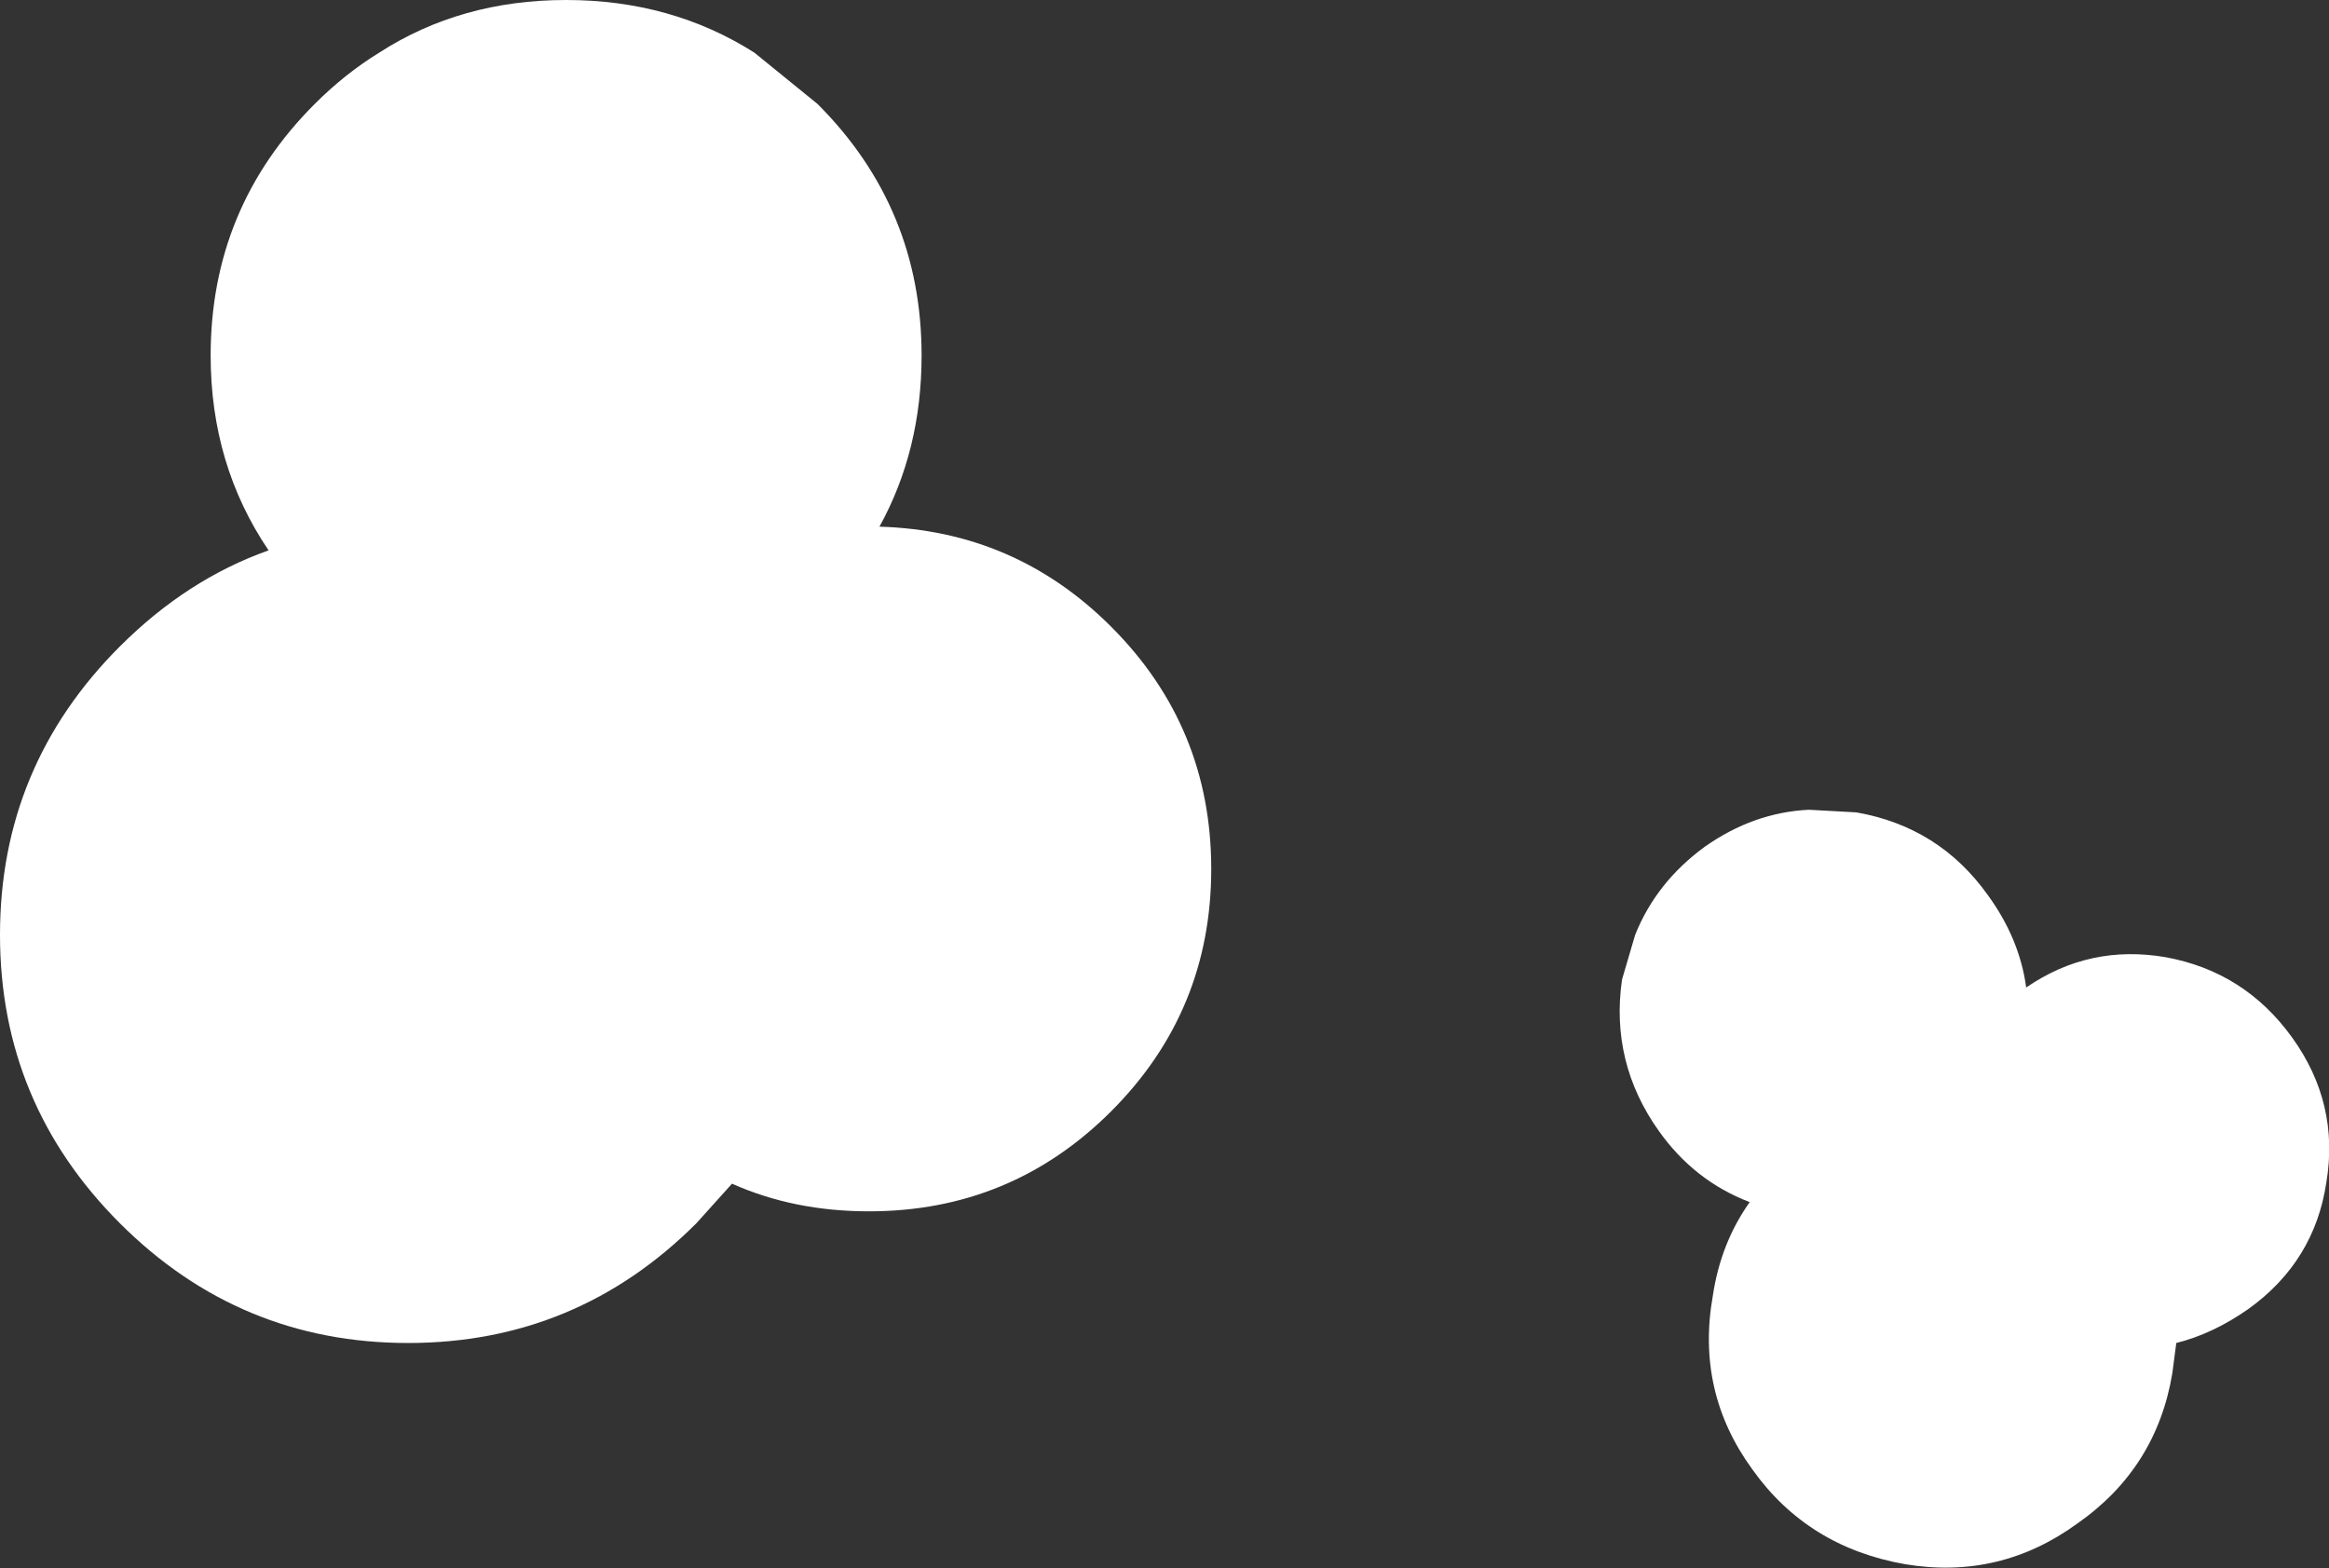
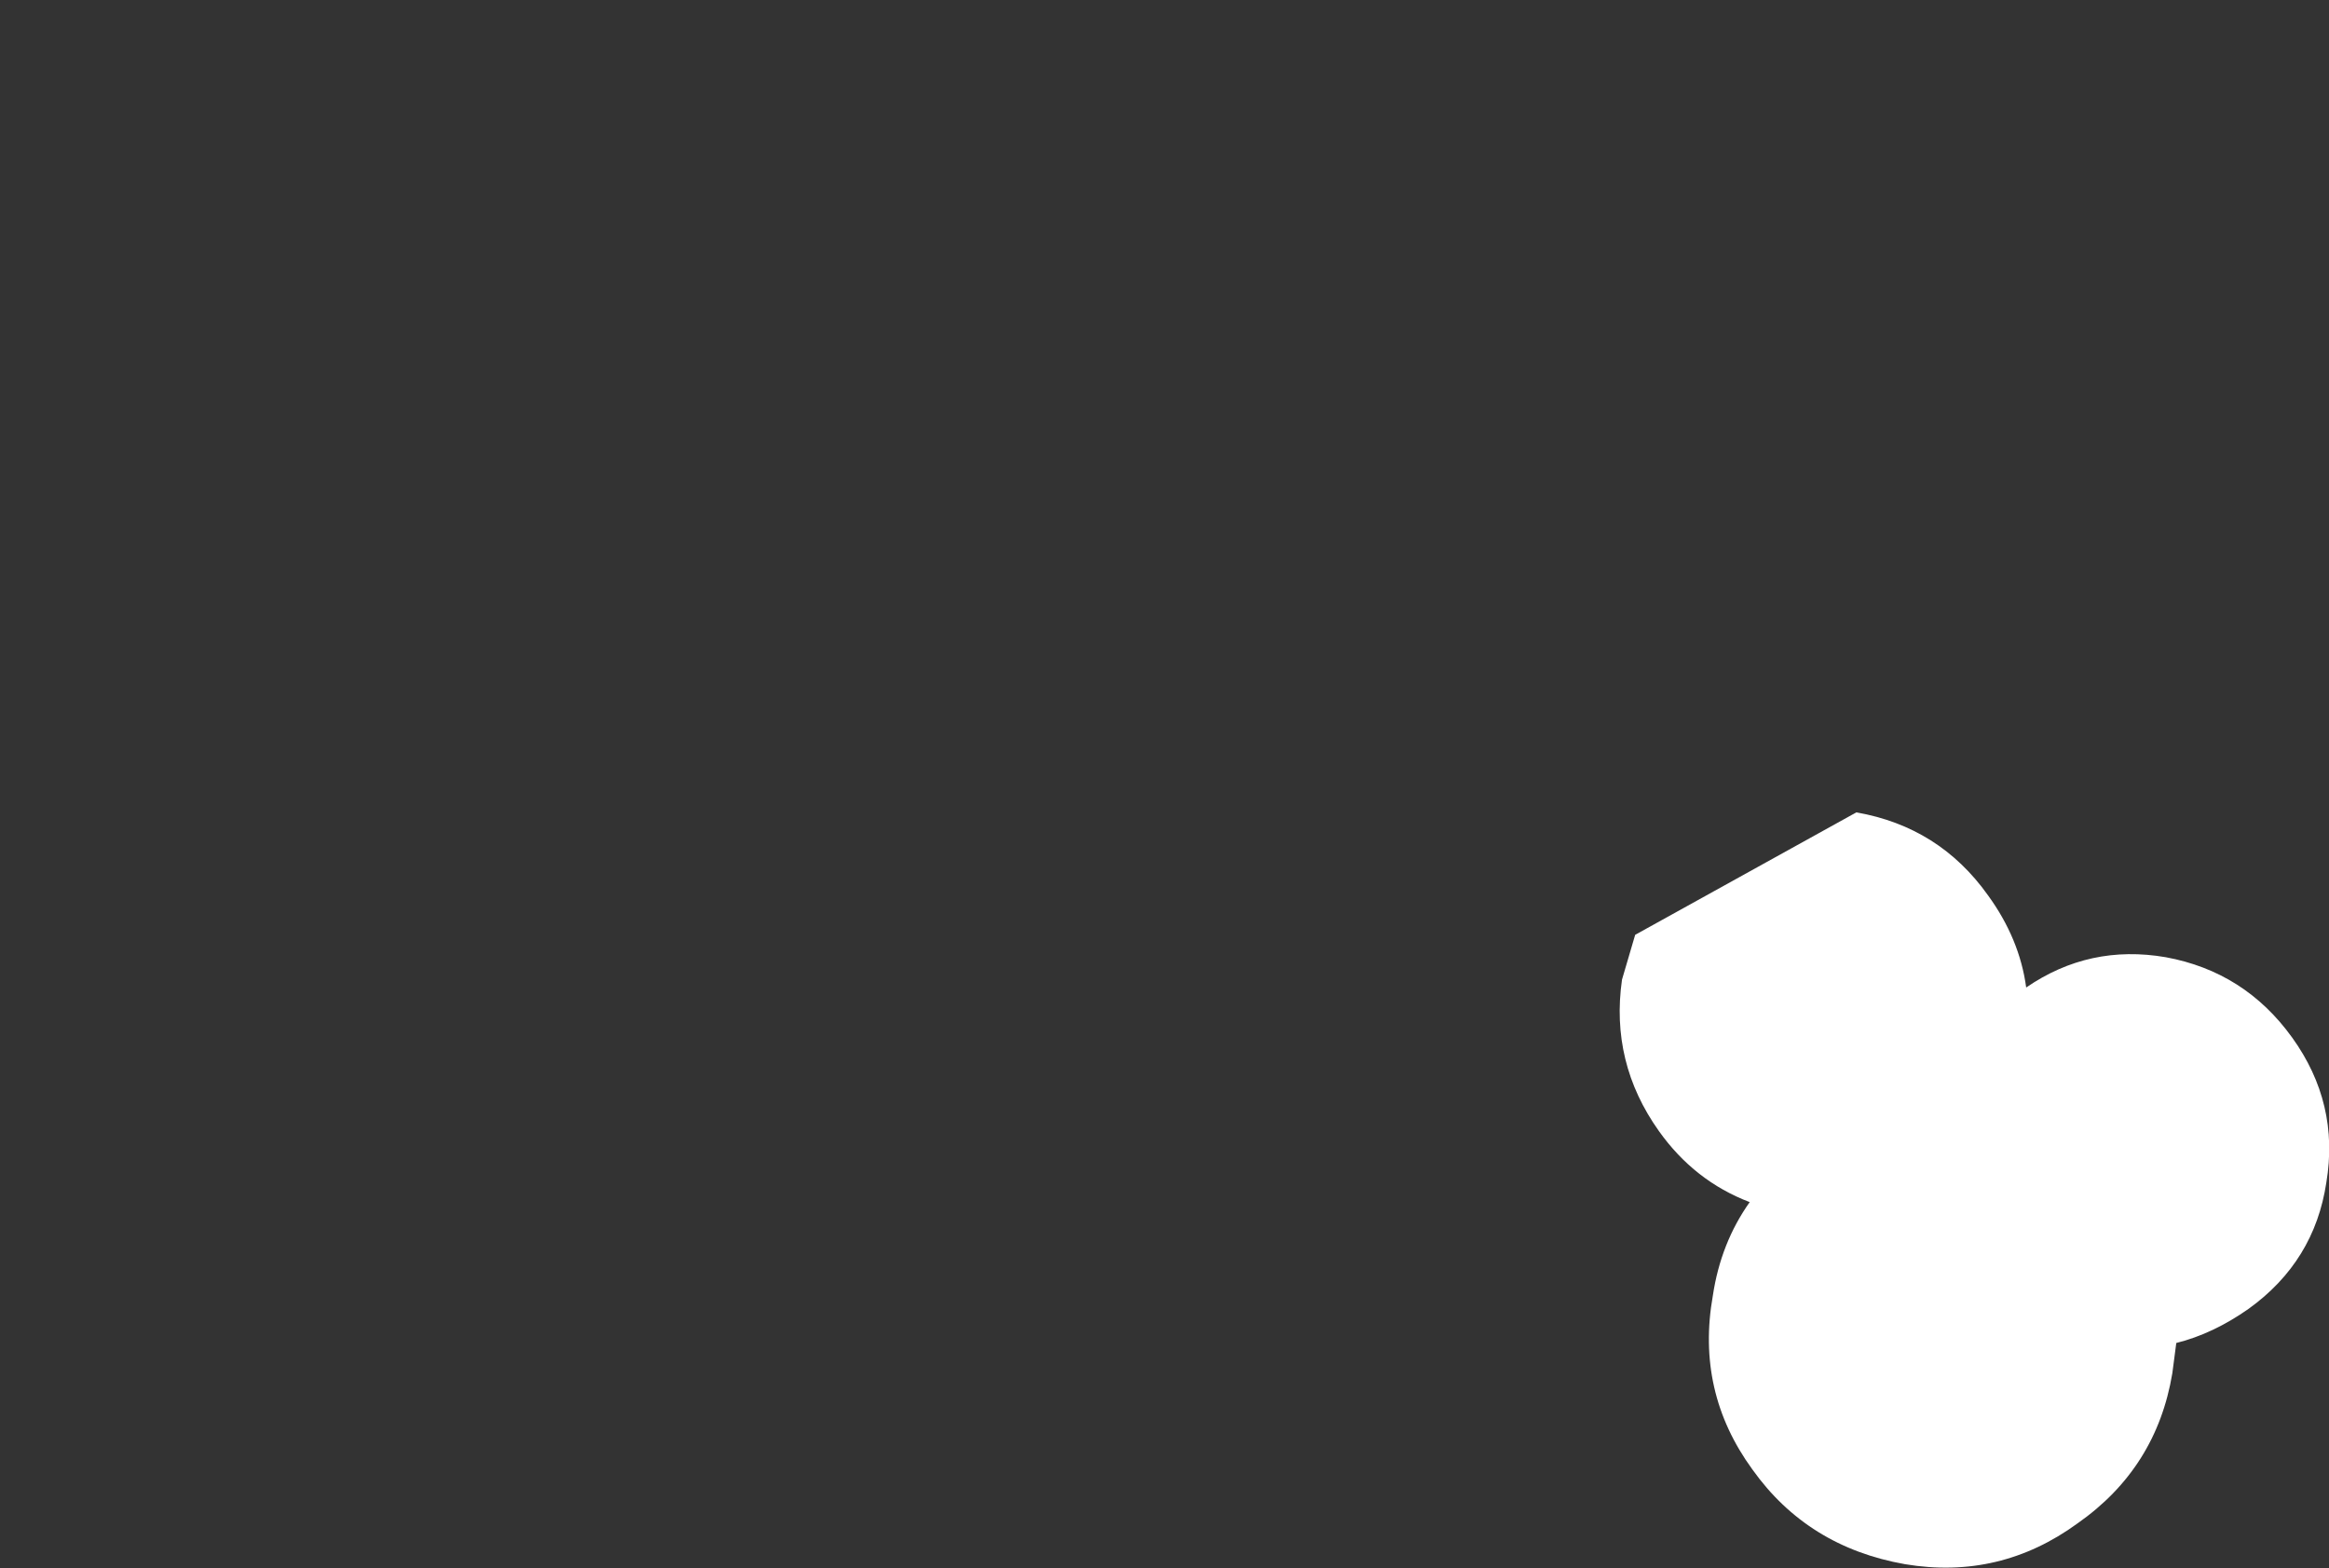
<svg xmlns="http://www.w3.org/2000/svg" height="59.55px" width="88.45px">
  <rect width="100%" height="100%" fill="#333333" stroke="none" />
  <g transform="matrix(1.0, 0.0, 0.0, 1.0, -131.15, -100.1)">
-     <path d="M173.35 142.3 Q169.55 146.1 164.15 146.1 161.3 146.1 158.95 145.05 L157.6 146.55 Q153.05 151.1 146.65 151.1 140.25 151.1 135.7 146.55 131.15 142.0 131.15 135.6 131.15 129.2 135.7 124.65 138.25 122.1 141.35 121.0 139.15 117.75 139.15 113.6 139.15 108.0 143.1 104.05 144.25 102.9 145.55 102.1 148.65 100.1 152.65 100.1 156.65 100.1 159.8 102.1 L162.2 104.05 Q166.15 108.0 166.15 113.6 166.15 117.2 164.55 120.1 169.7 120.25 173.35 123.9 177.15 127.7 177.15 133.1 177.15 138.5 173.35 142.3" fill="#ffffff" fill-rule="evenodd" stroke="none" />
-     <path d="M219.5 145.0 Q219.05 148.0 216.55 149.8 215.2 150.75 213.8 151.1 L213.65 152.25 Q213.05 155.85 210.05 157.95 207.1 160.1 203.5 159.5 199.8 158.85 197.7 155.9 195.55 152.95 196.2 149.3 196.5 147.3 197.6 145.75 195.5 144.95 194.15 143.05 192.3 140.45 192.75 137.3 L193.25 135.6 Q194.05 133.6 195.9 132.25 197.75 130.95 199.85 130.85 L201.65 130.95 Q204.8 131.5 206.65 134.1 207.85 135.75 208.1 137.6 210.5 135.95 213.4 136.45 216.4 137.0 218.2 139.5 220.0 142.0 219.5 145.0" fill="#ffffff" fill-rule="evenodd" stroke="none" />
+     <path d="M219.5 145.0 Q219.05 148.0 216.55 149.8 215.2 150.75 213.8 151.1 L213.65 152.25 Q213.05 155.85 210.05 157.95 207.1 160.1 203.5 159.5 199.8 158.85 197.7 155.9 195.55 152.95 196.2 149.3 196.5 147.3 197.6 145.75 195.5 144.95 194.15 143.05 192.3 140.45 192.75 137.3 L193.25 135.6 L201.65 130.95 Q204.8 131.5 206.65 134.1 207.85 135.75 208.1 137.6 210.5 135.95 213.4 136.45 216.4 137.0 218.2 139.5 220.0 142.0 219.5 145.0" fill="#ffffff" fill-rule="evenodd" stroke="none" />
  </g>
</svg>